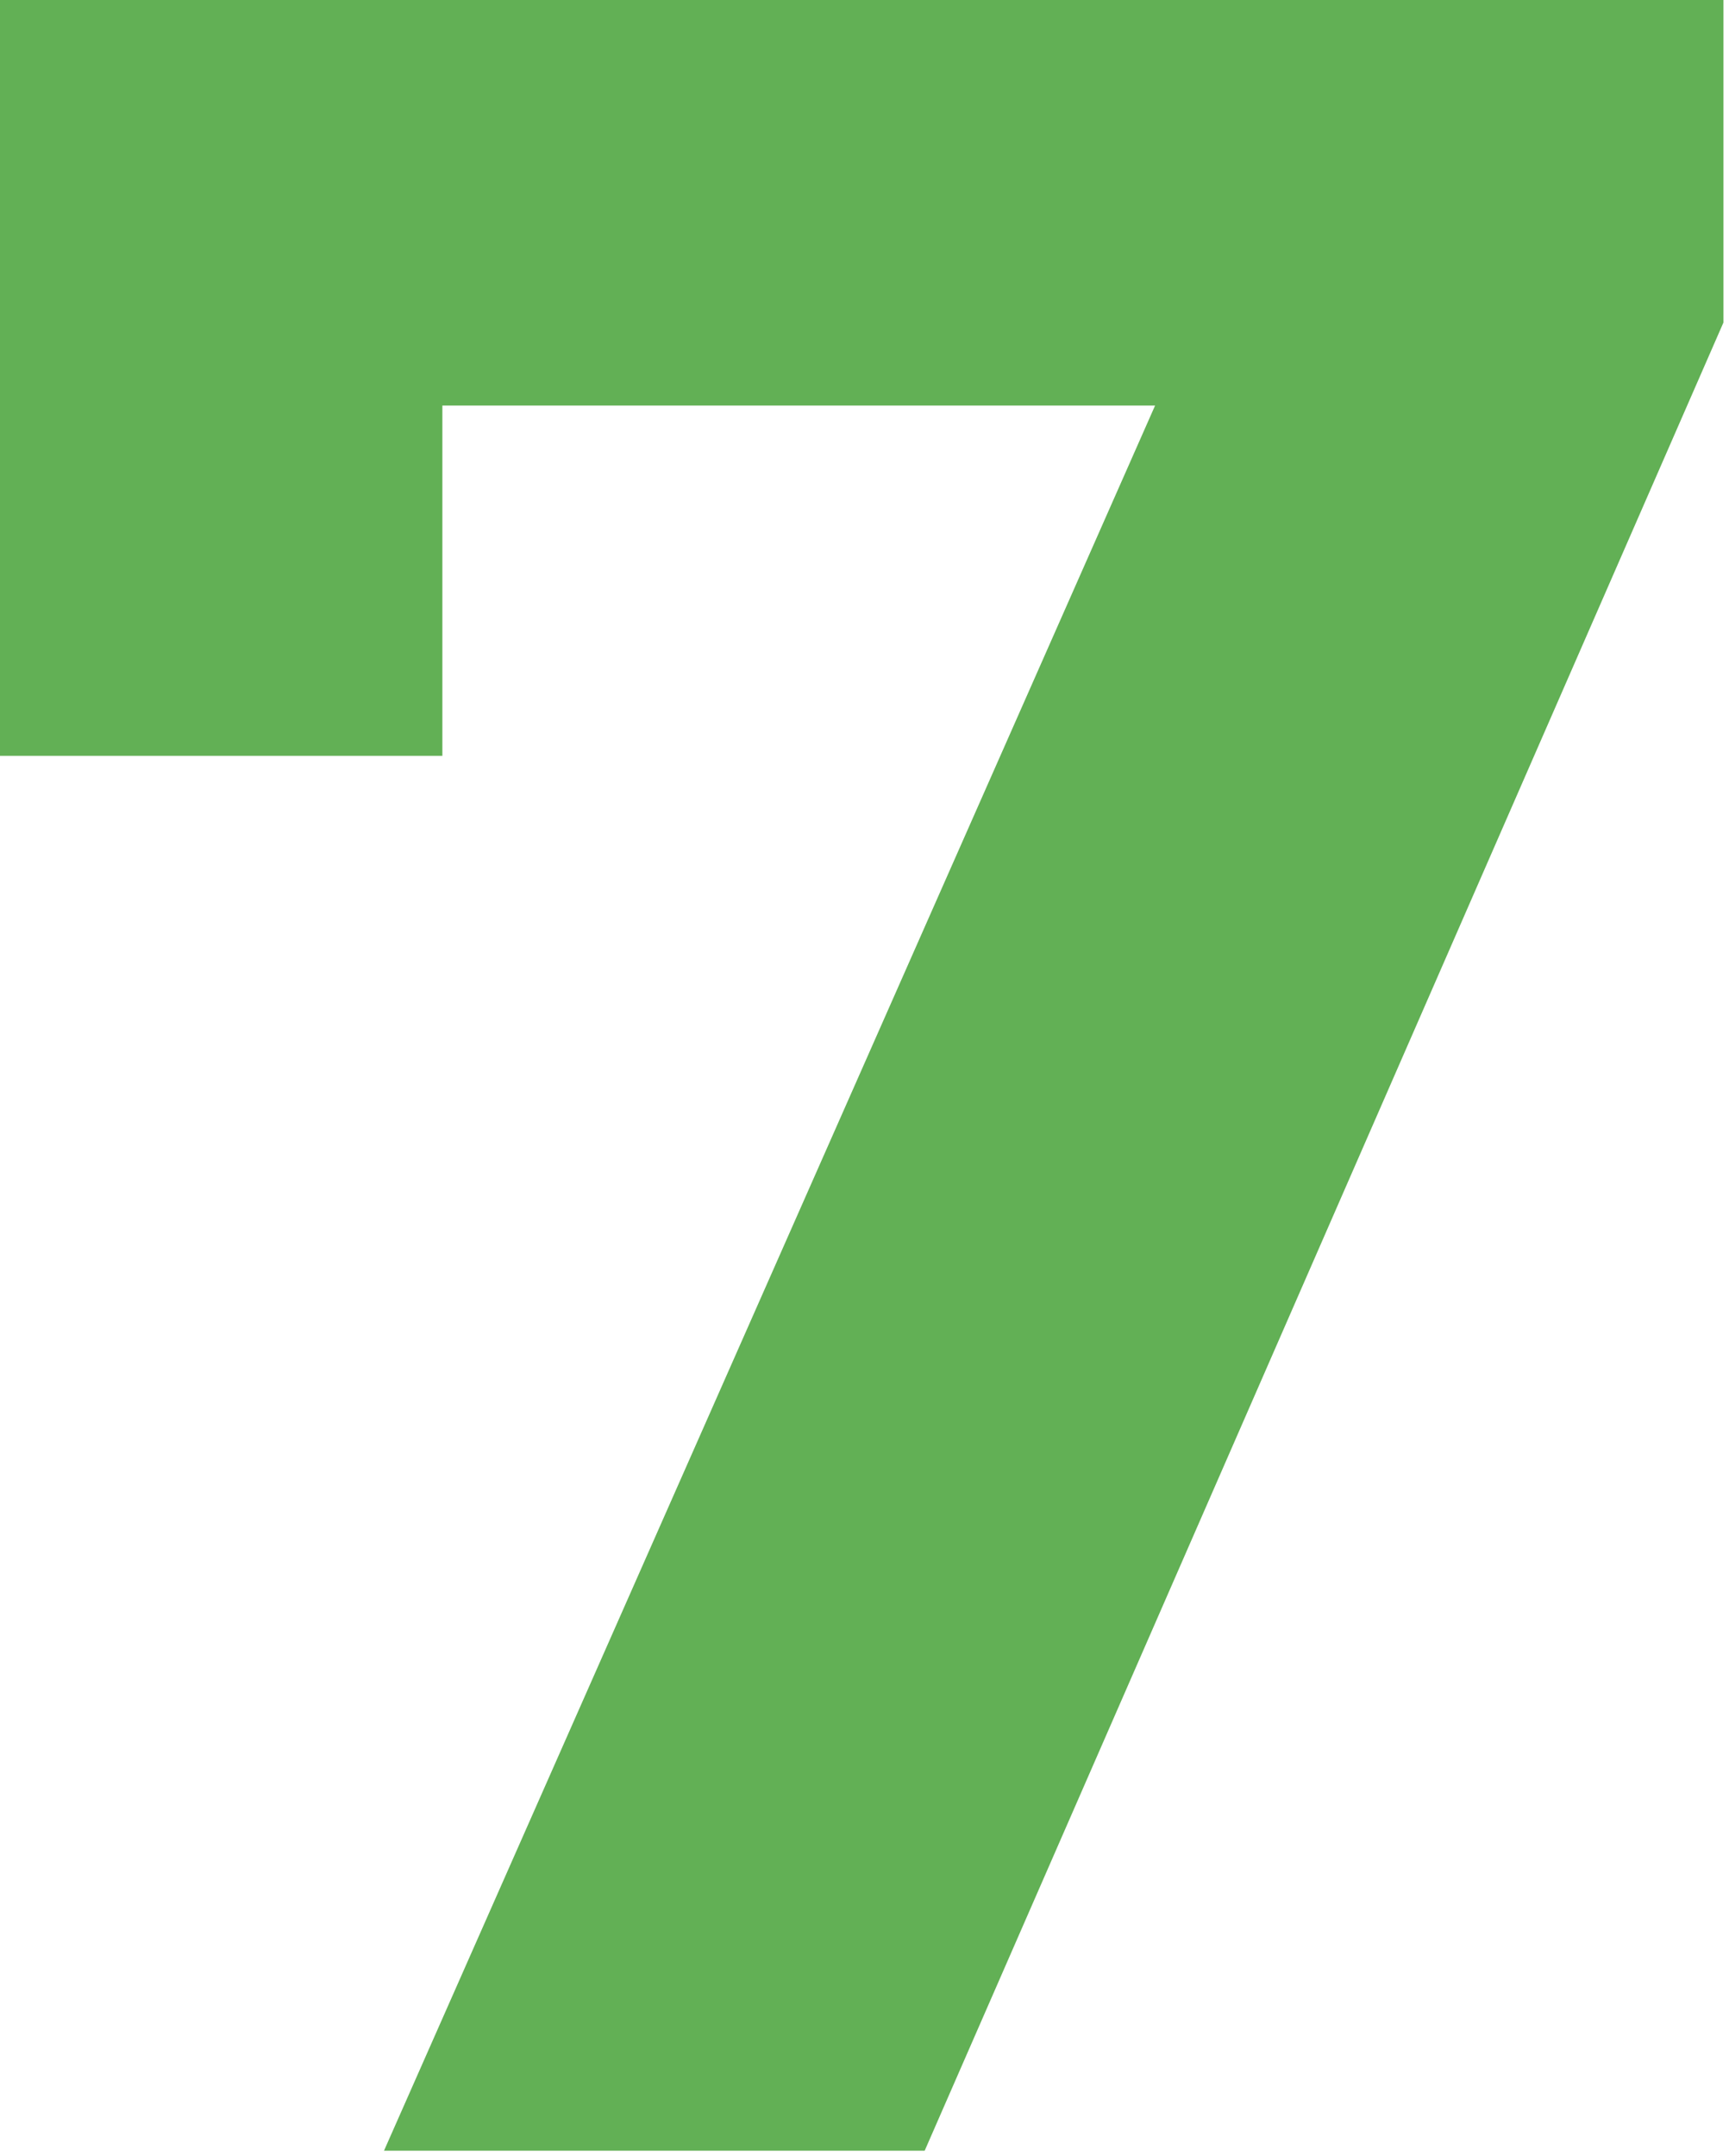
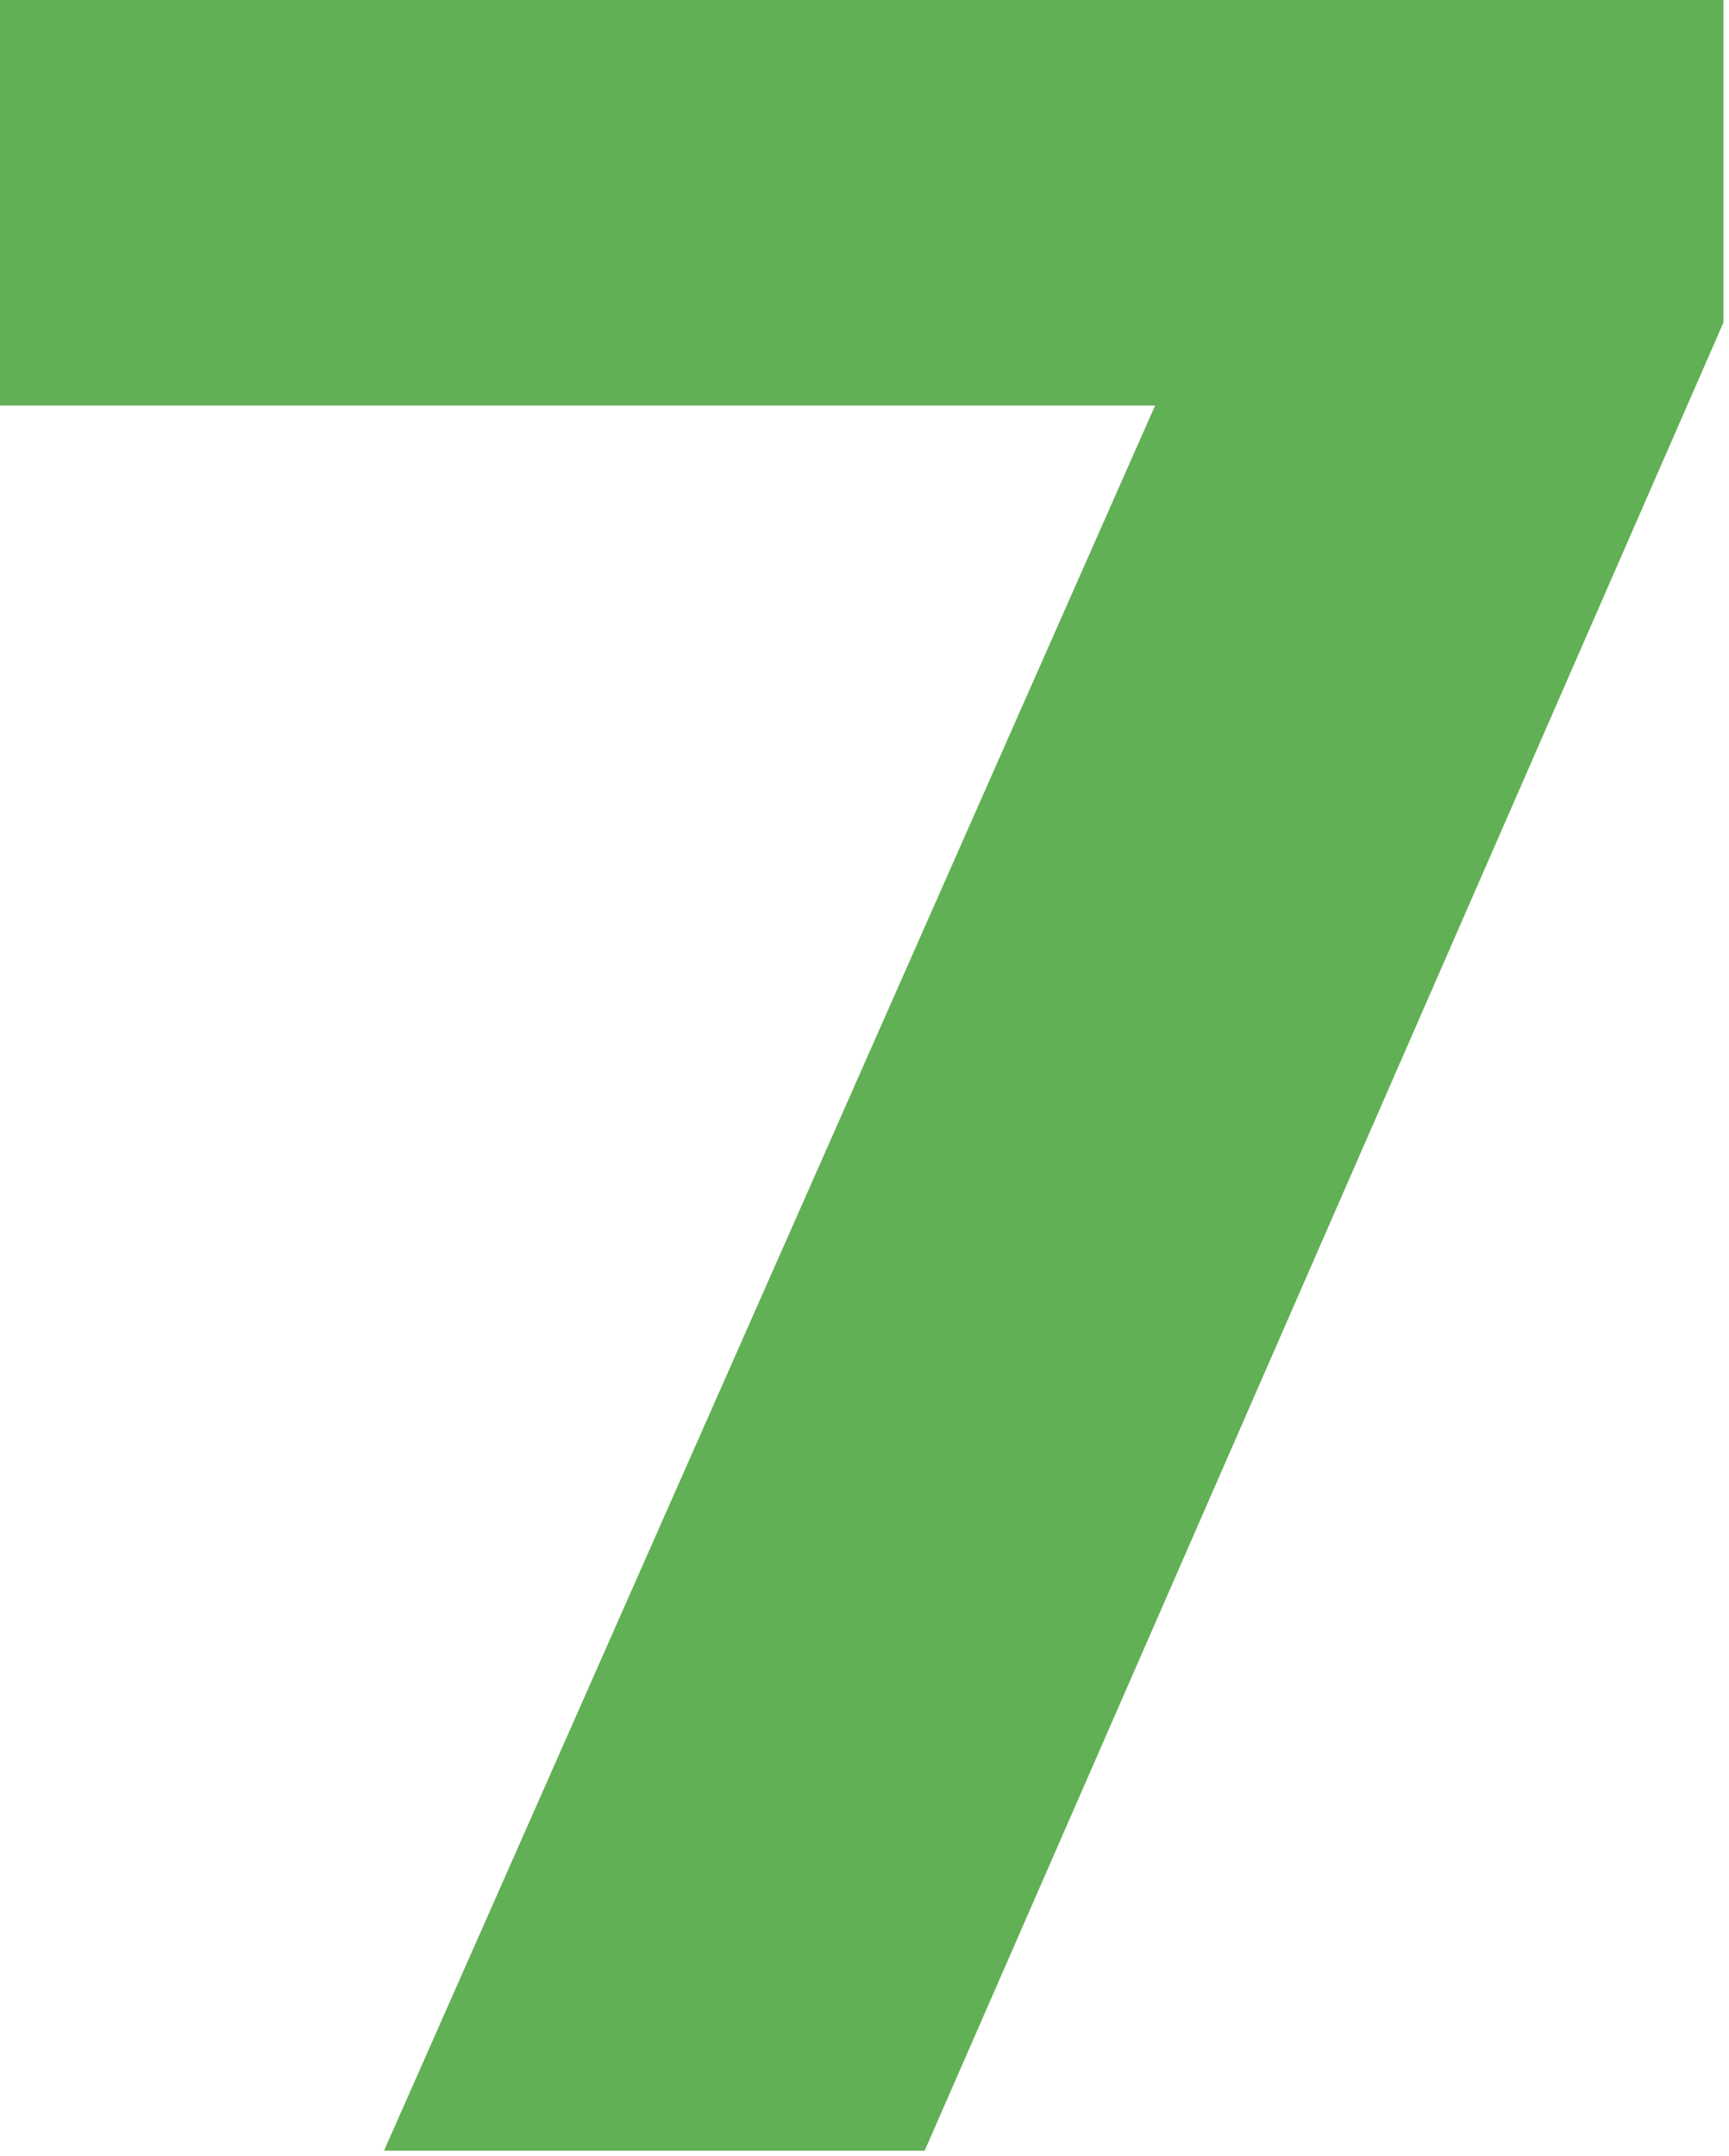
<svg xmlns="http://www.w3.org/2000/svg" width="235" height="293" viewBox="0 0 235 293" fill="none">
-   <path d="M234.24 0V43.842L125.68 292.278H52.193L156.995 55.115H60.126V102.715H0V0H234.24Z" fill="#62B055" />
+   <path d="M234.24 0V43.842L125.68 292.278H52.193L156.995 55.115H60.126H0V0H234.24Z" fill="#62B055" />
</svg>